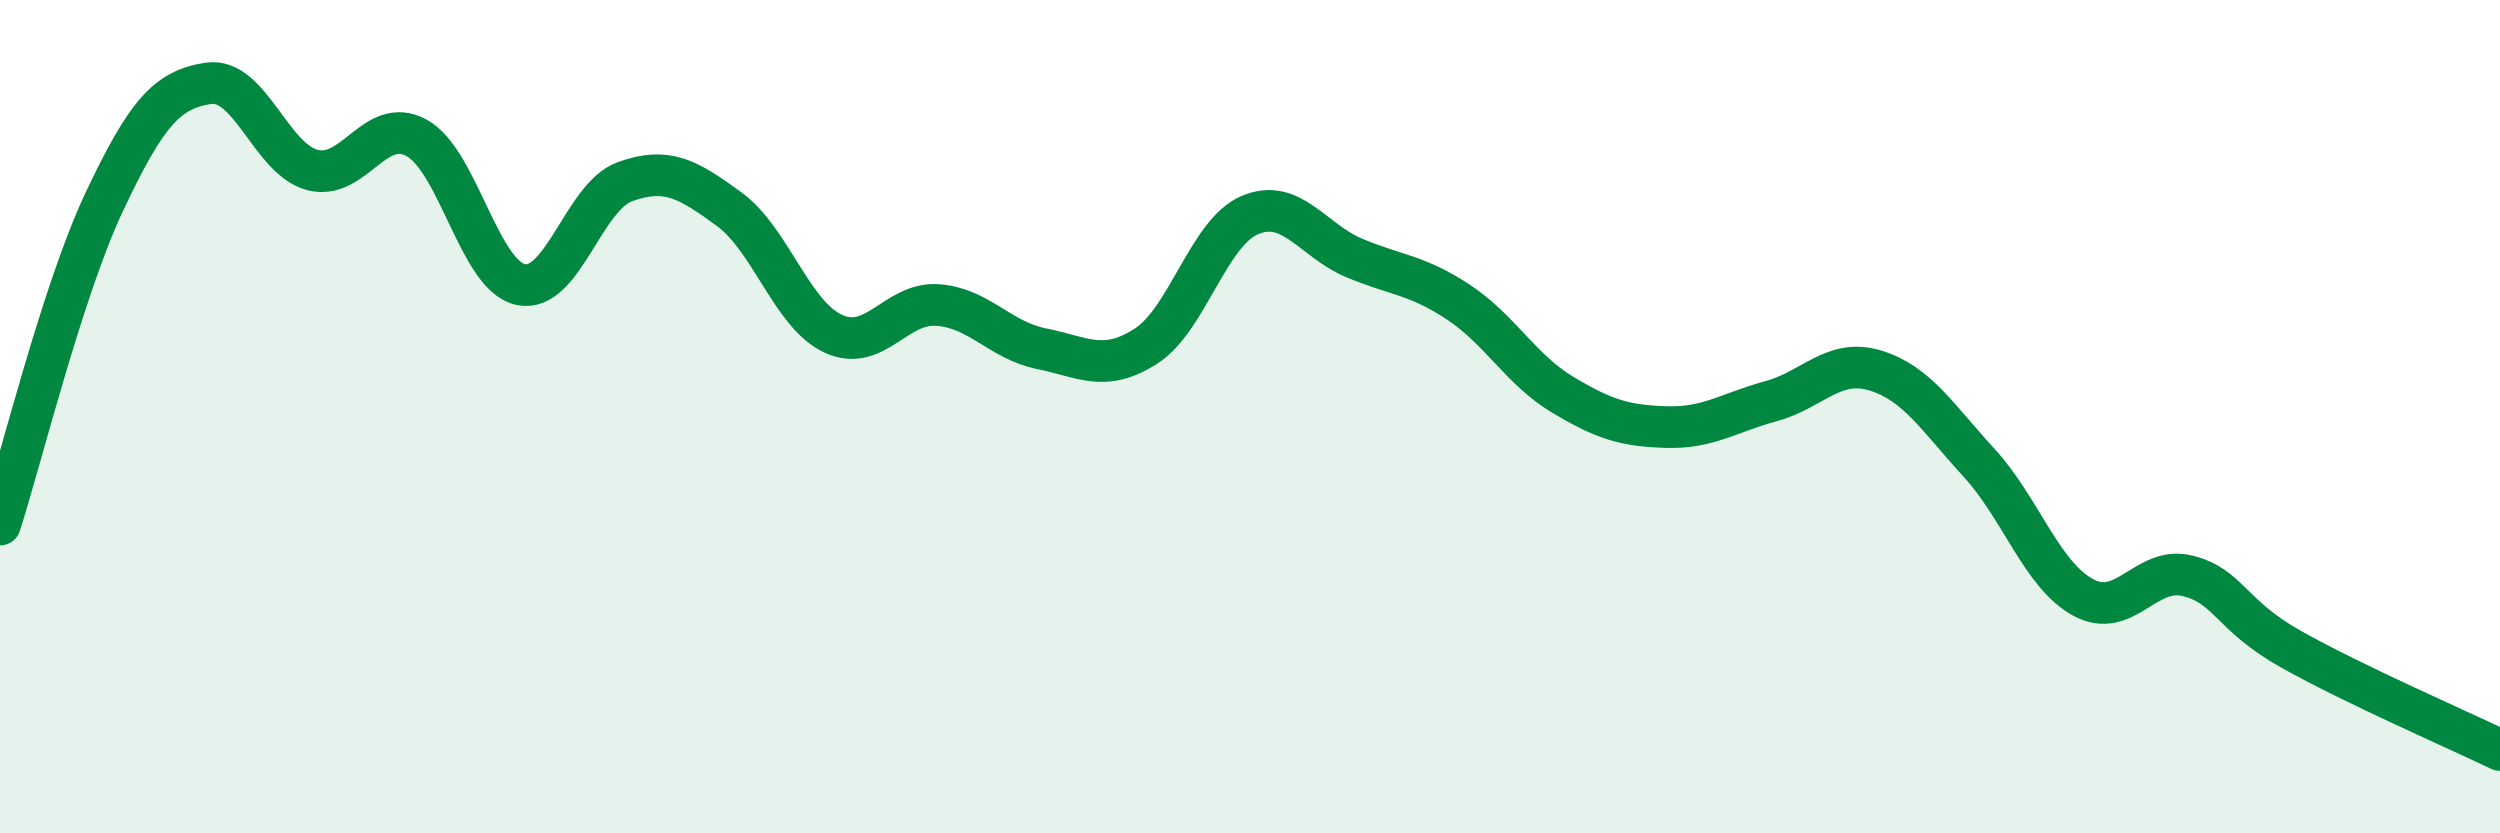
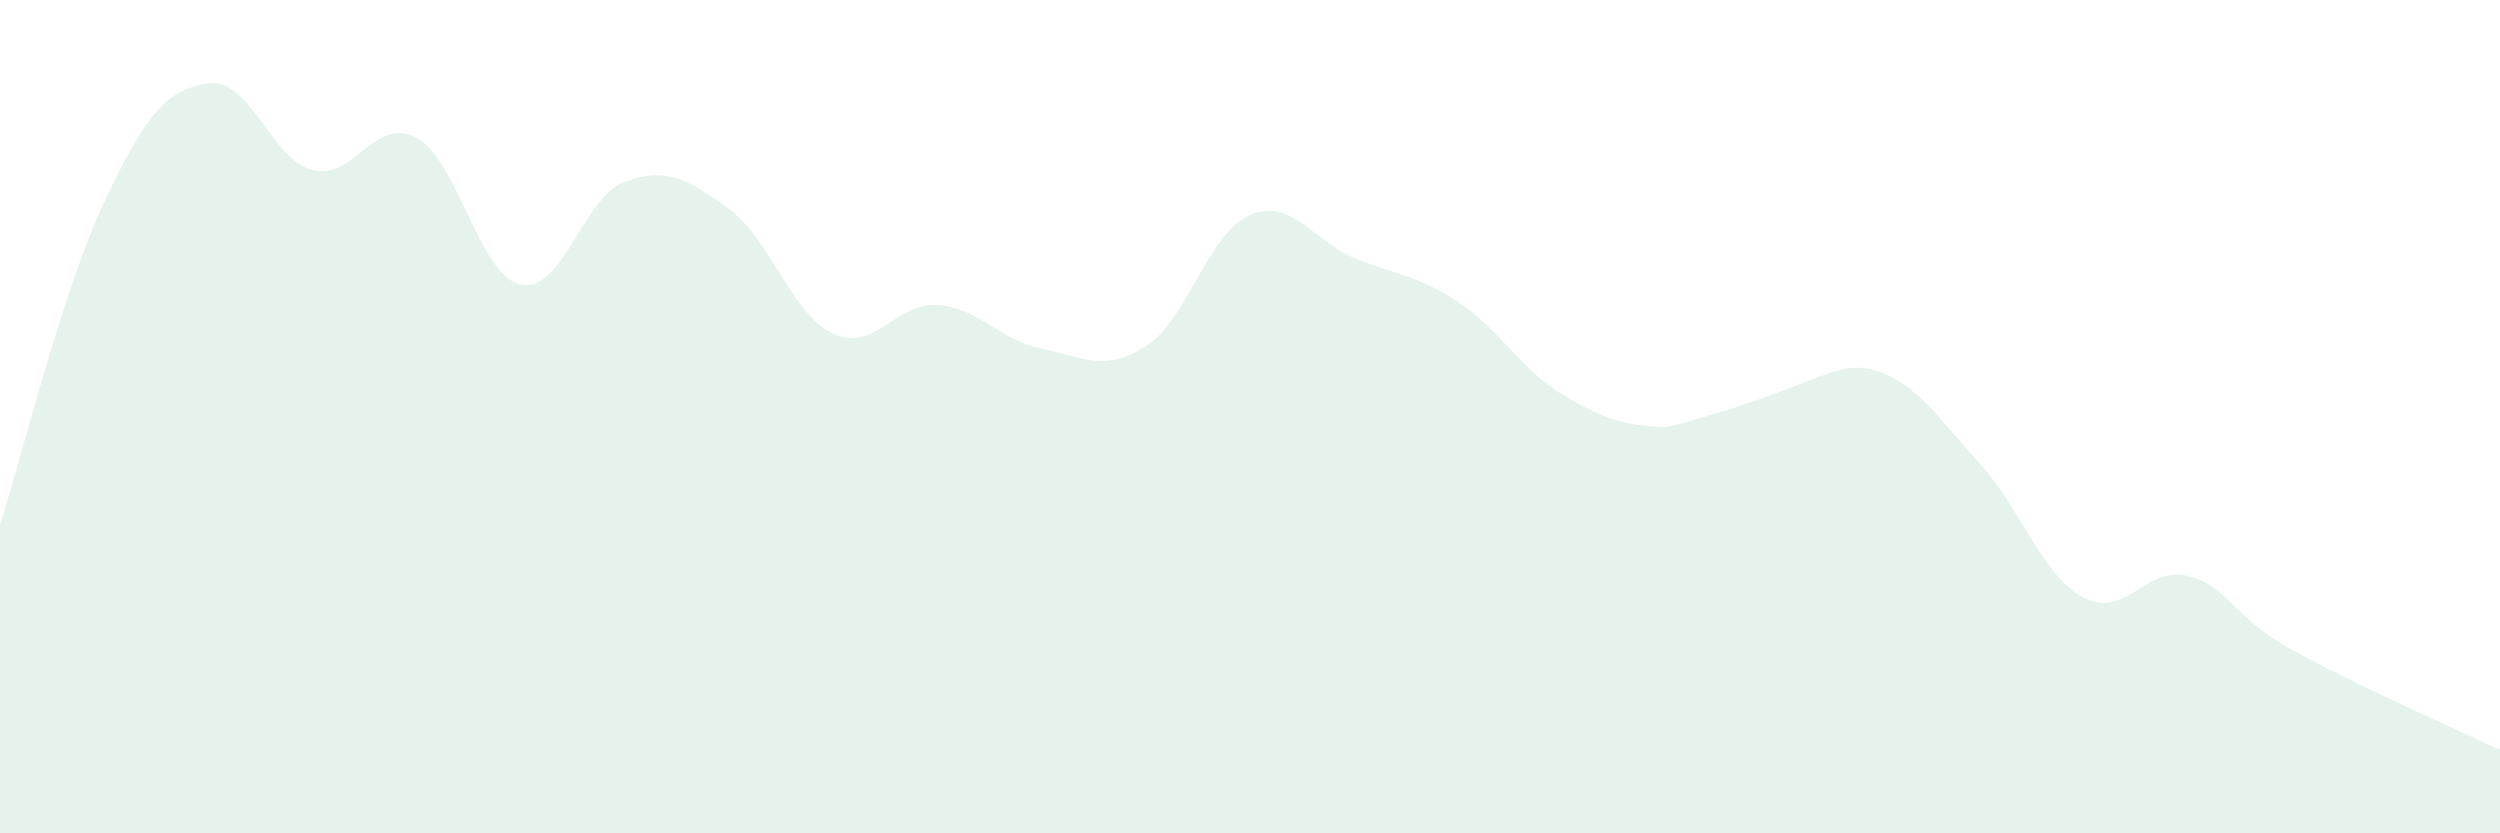
<svg xmlns="http://www.w3.org/2000/svg" width="60" height="20" viewBox="0 0 60 20">
-   <path d="M 0,12.59 C 0.5,11.04 1.5,6.97 2.5,4.85 C 3.5,2.73 4,2.15 5,2 C 6,1.85 6.5,3.82 7.5,4.08 C 8.5,4.34 9,2.76 10,3.31 C 11,3.86 11.5,6.62 12.5,6.83 C 13.5,7.04 14,4.72 15,4.36 C 16,4 16.5,4.29 17.5,5.02 C 18.5,5.75 19,7.55 20,8.01 C 21,8.47 21.5,7.25 22.5,7.32 C 23.5,7.39 24,8.17 25,8.37 C 26,8.57 26.5,8.95 27.5,8.31 C 28.5,7.67 29,5.58 30,5.16 C 31,4.74 31.5,5.77 32.5,6.19 C 33.5,6.61 34,6.59 35,7.25 C 36,7.91 36.5,8.87 37.5,9.47 C 38.5,10.07 39,10.22 40,10.25 C 41,10.28 41.5,9.9 42.5,9.63 C 43.5,9.36 44,8.59 45,8.89 C 46,9.19 46.5,10.02 47.5,11.11 C 48.5,12.2 49,13.8 50,14.34 C 51,14.88 51.5,13.57 52.5,13.82 C 53.5,14.07 53.5,14.75 55,15.59 C 56.5,16.43 59,17.52 60,18L60 20L0 20Z" fill="#008740" opacity="0.1" stroke-linecap="round" stroke-linejoin="round" />
-   <path d="M 0,12.59 C 0.5,11.04 1.5,6.97 2.5,4.85 C 3.5,2.73 4,2.15 5,2 C 6,1.85 6.5,3.82 7.5,4.08 C 8.5,4.34 9,2.76 10,3.31 C 11,3.86 11.5,6.62 12.5,6.83 C 13.5,7.04 14,4.72 15,4.36 C 16,4 16.5,4.29 17.5,5.02 C 18.5,5.75 19,7.55 20,8.01 C 21,8.47 21.5,7.25 22.5,7.32 C 23.5,7.39 24,8.17 25,8.37 C 26,8.57 26.5,8.95 27.5,8.31 C 28.5,7.67 29,5.58 30,5.16 C 31,4.74 31.5,5.77 32.5,6.19 C 33.5,6.61 34,6.59 35,7.25 C 36,7.91 36.5,8.87 37.5,9.47 C 38.5,10.07 39,10.22 40,10.25 C 41,10.28 41.5,9.9 42.5,9.63 C 43.5,9.36 44,8.59 45,8.89 C 46,9.19 46.5,10.02 47.5,11.11 C 48.5,12.2 49,13.8 50,14.34 C 51,14.88 51.5,13.57 52.5,13.82 C 53.5,14.07 53.5,14.75 55,15.59 C 56.5,16.43 59,17.52 60,18" stroke="#008740" stroke-width="1" fill="none" stroke-linecap="round" stroke-linejoin="round" />
+   <path d="M 0,12.59 C 0.5,11.04 1.5,6.97 2.5,4.85 C 3.5,2.73 4,2.15 5,2 C 6,1.85 6.5,3.82 7.5,4.08 C 8.5,4.34 9,2.76 10,3.31 C 11,3.86 11.5,6.62 12.5,6.83 C 13.5,7.04 14,4.72 15,4.36 C 16,4 16.5,4.29 17.5,5.02 C 18.5,5.75 19,7.55 20,8.01 C 21,8.47 21.5,7.25 22.5,7.32 C 23.5,7.39 24,8.17 25,8.37 C 26,8.57 26.5,8.95 27.5,8.31 C 28.5,7.67 29,5.58 30,5.16 C 31,4.74 31.5,5.77 32.5,6.19 C 33.5,6.61 34,6.59 35,7.25 C 36,7.91 36.5,8.87 37.5,9.47 C 38.5,10.07 39,10.22 40,10.25 C 43.5,9.36 44,8.59 45,8.89 C 46,9.19 46.5,10.02 47.5,11.11 C 48.5,12.2 49,13.8 50,14.34 C 51,14.88 51.5,13.57 52.5,13.82 C 53.5,14.07 53.5,14.75 55,15.59 C 56.5,16.43 59,17.52 60,18L60 20L0 20Z" fill="#008740" opacity="0.1" stroke-linecap="round" stroke-linejoin="round" />
</svg>